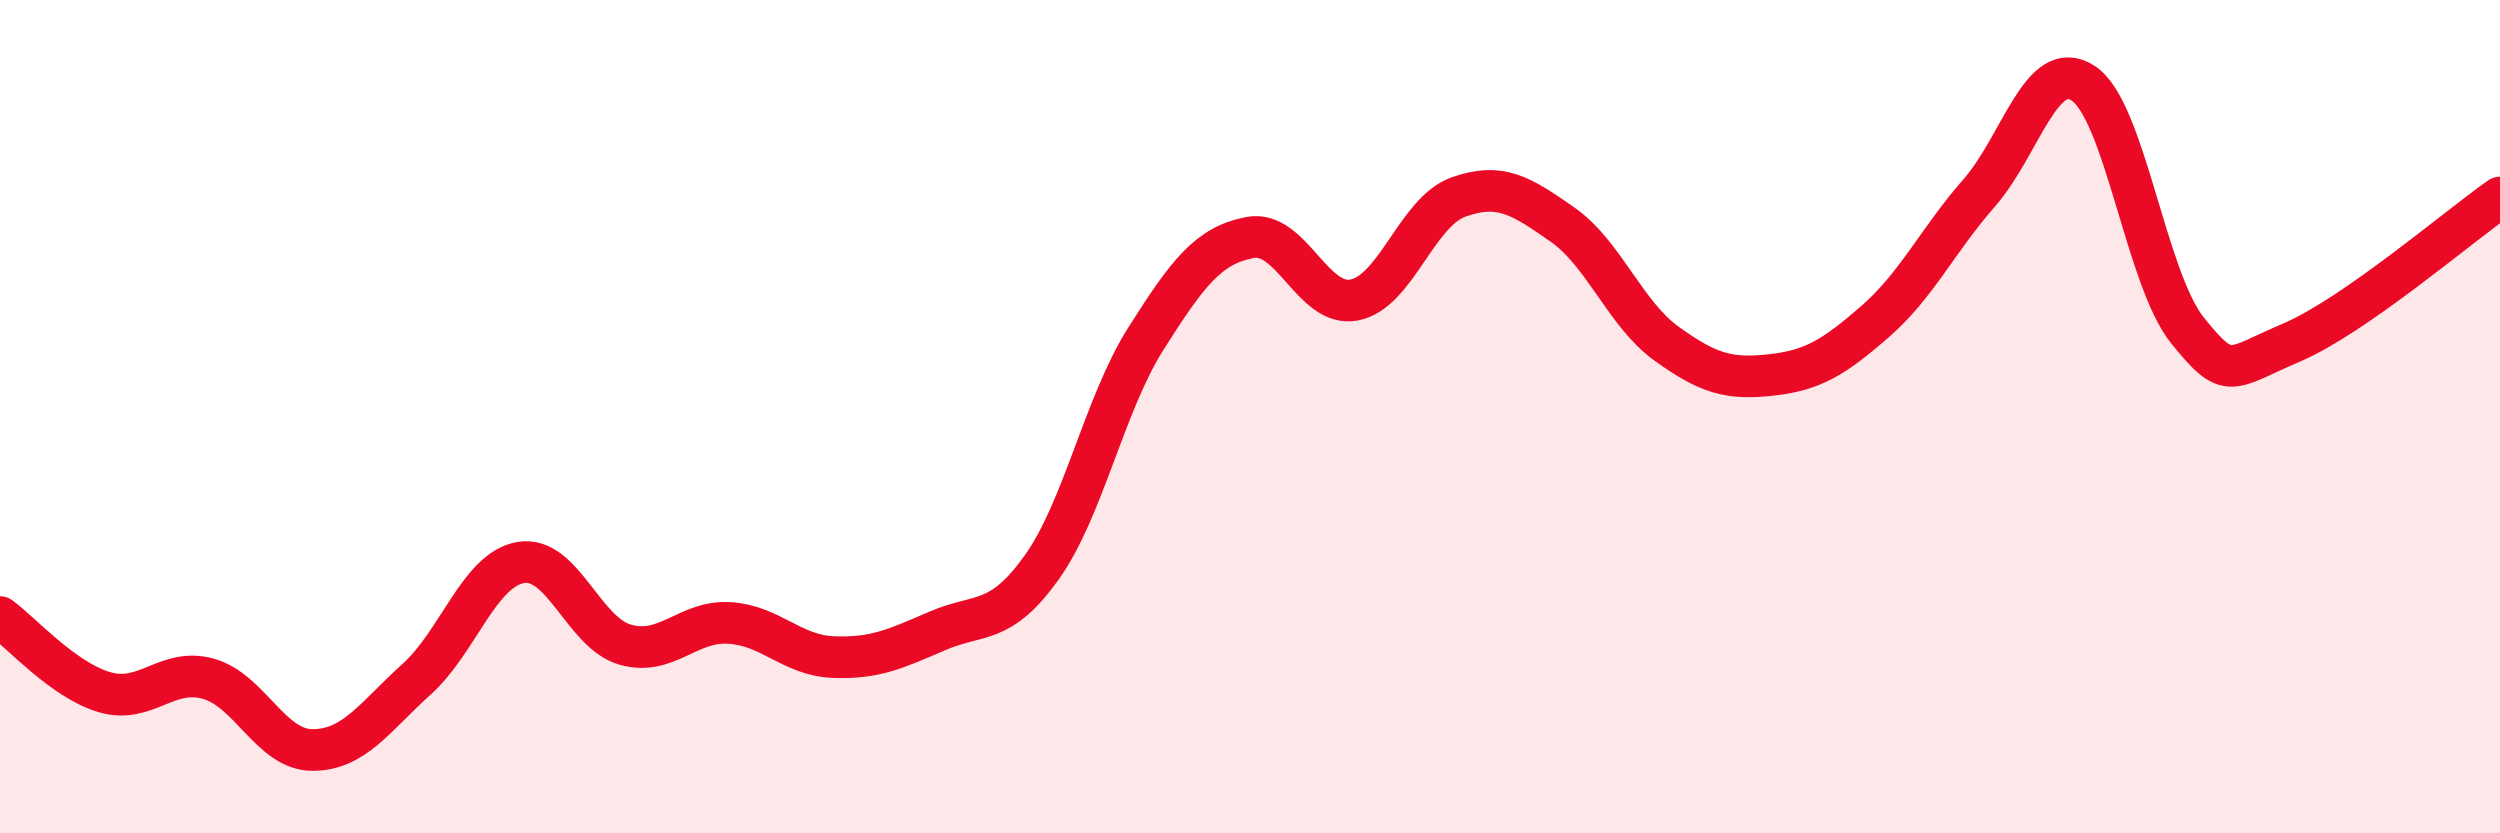
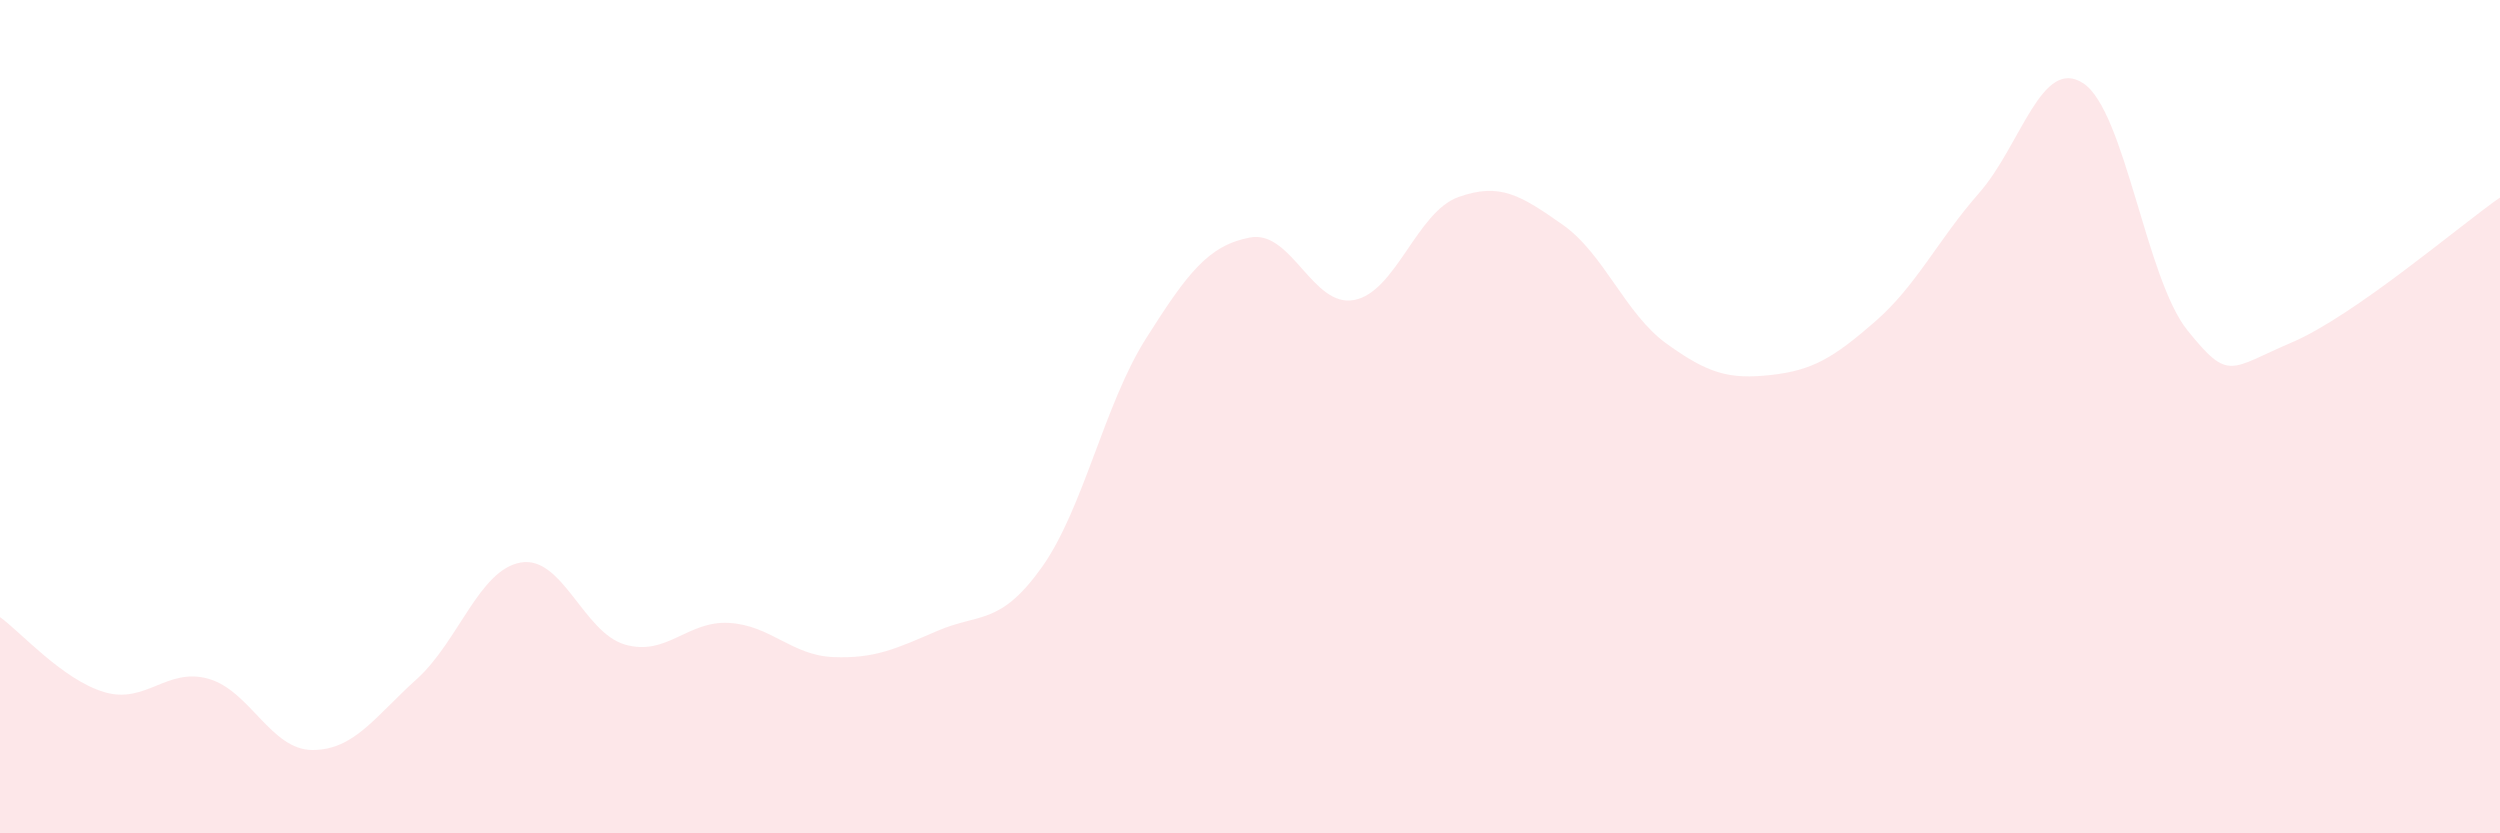
<svg xmlns="http://www.w3.org/2000/svg" width="60" height="20" viewBox="0 0 60 20">
  <path d="M 0,14.81 C 0.5,15.17 1.5,16.31 2.5,16.61 C 3.5,16.91 4,16.01 5,16.29 C 6,16.57 6.5,18 7.5,18 C 8.5,18 9,17.2 10,16.3 C 11,15.4 11.5,13.67 12.5,13.5 C 13.5,13.33 14,15.18 15,15.47 C 16,15.76 16.5,14.89 17.5,14.95 C 18.5,15.01 19,15.73 20,15.77 C 21,15.81 21.5,15.57 22.5,15.14 C 23.5,14.71 24,15.02 25,13.62 C 26,12.22 26.5,9.71 27.5,8.13 C 28.5,6.55 29,5.89 30,5.7 C 31,5.51 31.5,7.39 32.5,7.2 C 33.5,7.01 34,5.09 35,4.73 C 36,4.37 36.5,4.69 37.5,5.39 C 38.5,6.09 39,7.53 40,8.25 C 41,8.97 41.5,9.11 42.5,9 C 43.5,8.89 44,8.59 45,7.72 C 46,6.85 46.5,5.77 47.5,4.63 C 48.5,3.49 49,1.34 50,2 C 51,2.66 51.5,6.69 52.5,7.93 C 53.5,9.17 53.5,8.86 55,8.22 C 56.5,7.58 59,5.44 60,4.74L60 20L0 20Z" fill="#EB0A25" opacity="0.1" stroke-linecap="round" stroke-linejoin="round" />
-   <path d="M 0,14.81 C 0.5,15.17 1.5,16.31 2.5,16.61 C 3.5,16.91 4,16.01 5,16.29 C 6,16.57 6.5,18 7.5,18 C 8.5,18 9,17.2 10,16.3 C 11,15.4 11.5,13.67 12.5,13.5 C 13.5,13.33 14,15.18 15,15.47 C 16,15.76 16.5,14.89 17.5,14.95 C 18.5,15.01 19,15.73 20,15.77 C 21,15.81 21.5,15.57 22.5,15.14 C 23.5,14.71 24,15.02 25,13.62 C 26,12.22 26.5,9.71 27.5,8.13 C 28.5,6.55 29,5.89 30,5.7 C 31,5.51 31.5,7.39 32.5,7.2 C 33.5,7.01 34,5.09 35,4.73 C 36,4.37 36.5,4.69 37.5,5.39 C 38.5,6.09 39,7.53 40,8.25 C 41,8.97 41.5,9.11 42.5,9 C 43.5,8.89 44,8.59 45,7.72 C 46,6.85 46.5,5.77 47.5,4.63 C 48.5,3.49 49,1.34 50,2 C 51,2.66 51.5,6.69 52.5,7.93 C 53.5,9.17 53.5,8.86 55,8.22 C 56.5,7.58 59,5.44 60,4.74" stroke="#EB0A25" stroke-width="1" fill="none" stroke-linecap="round" stroke-linejoin="round" />
</svg>